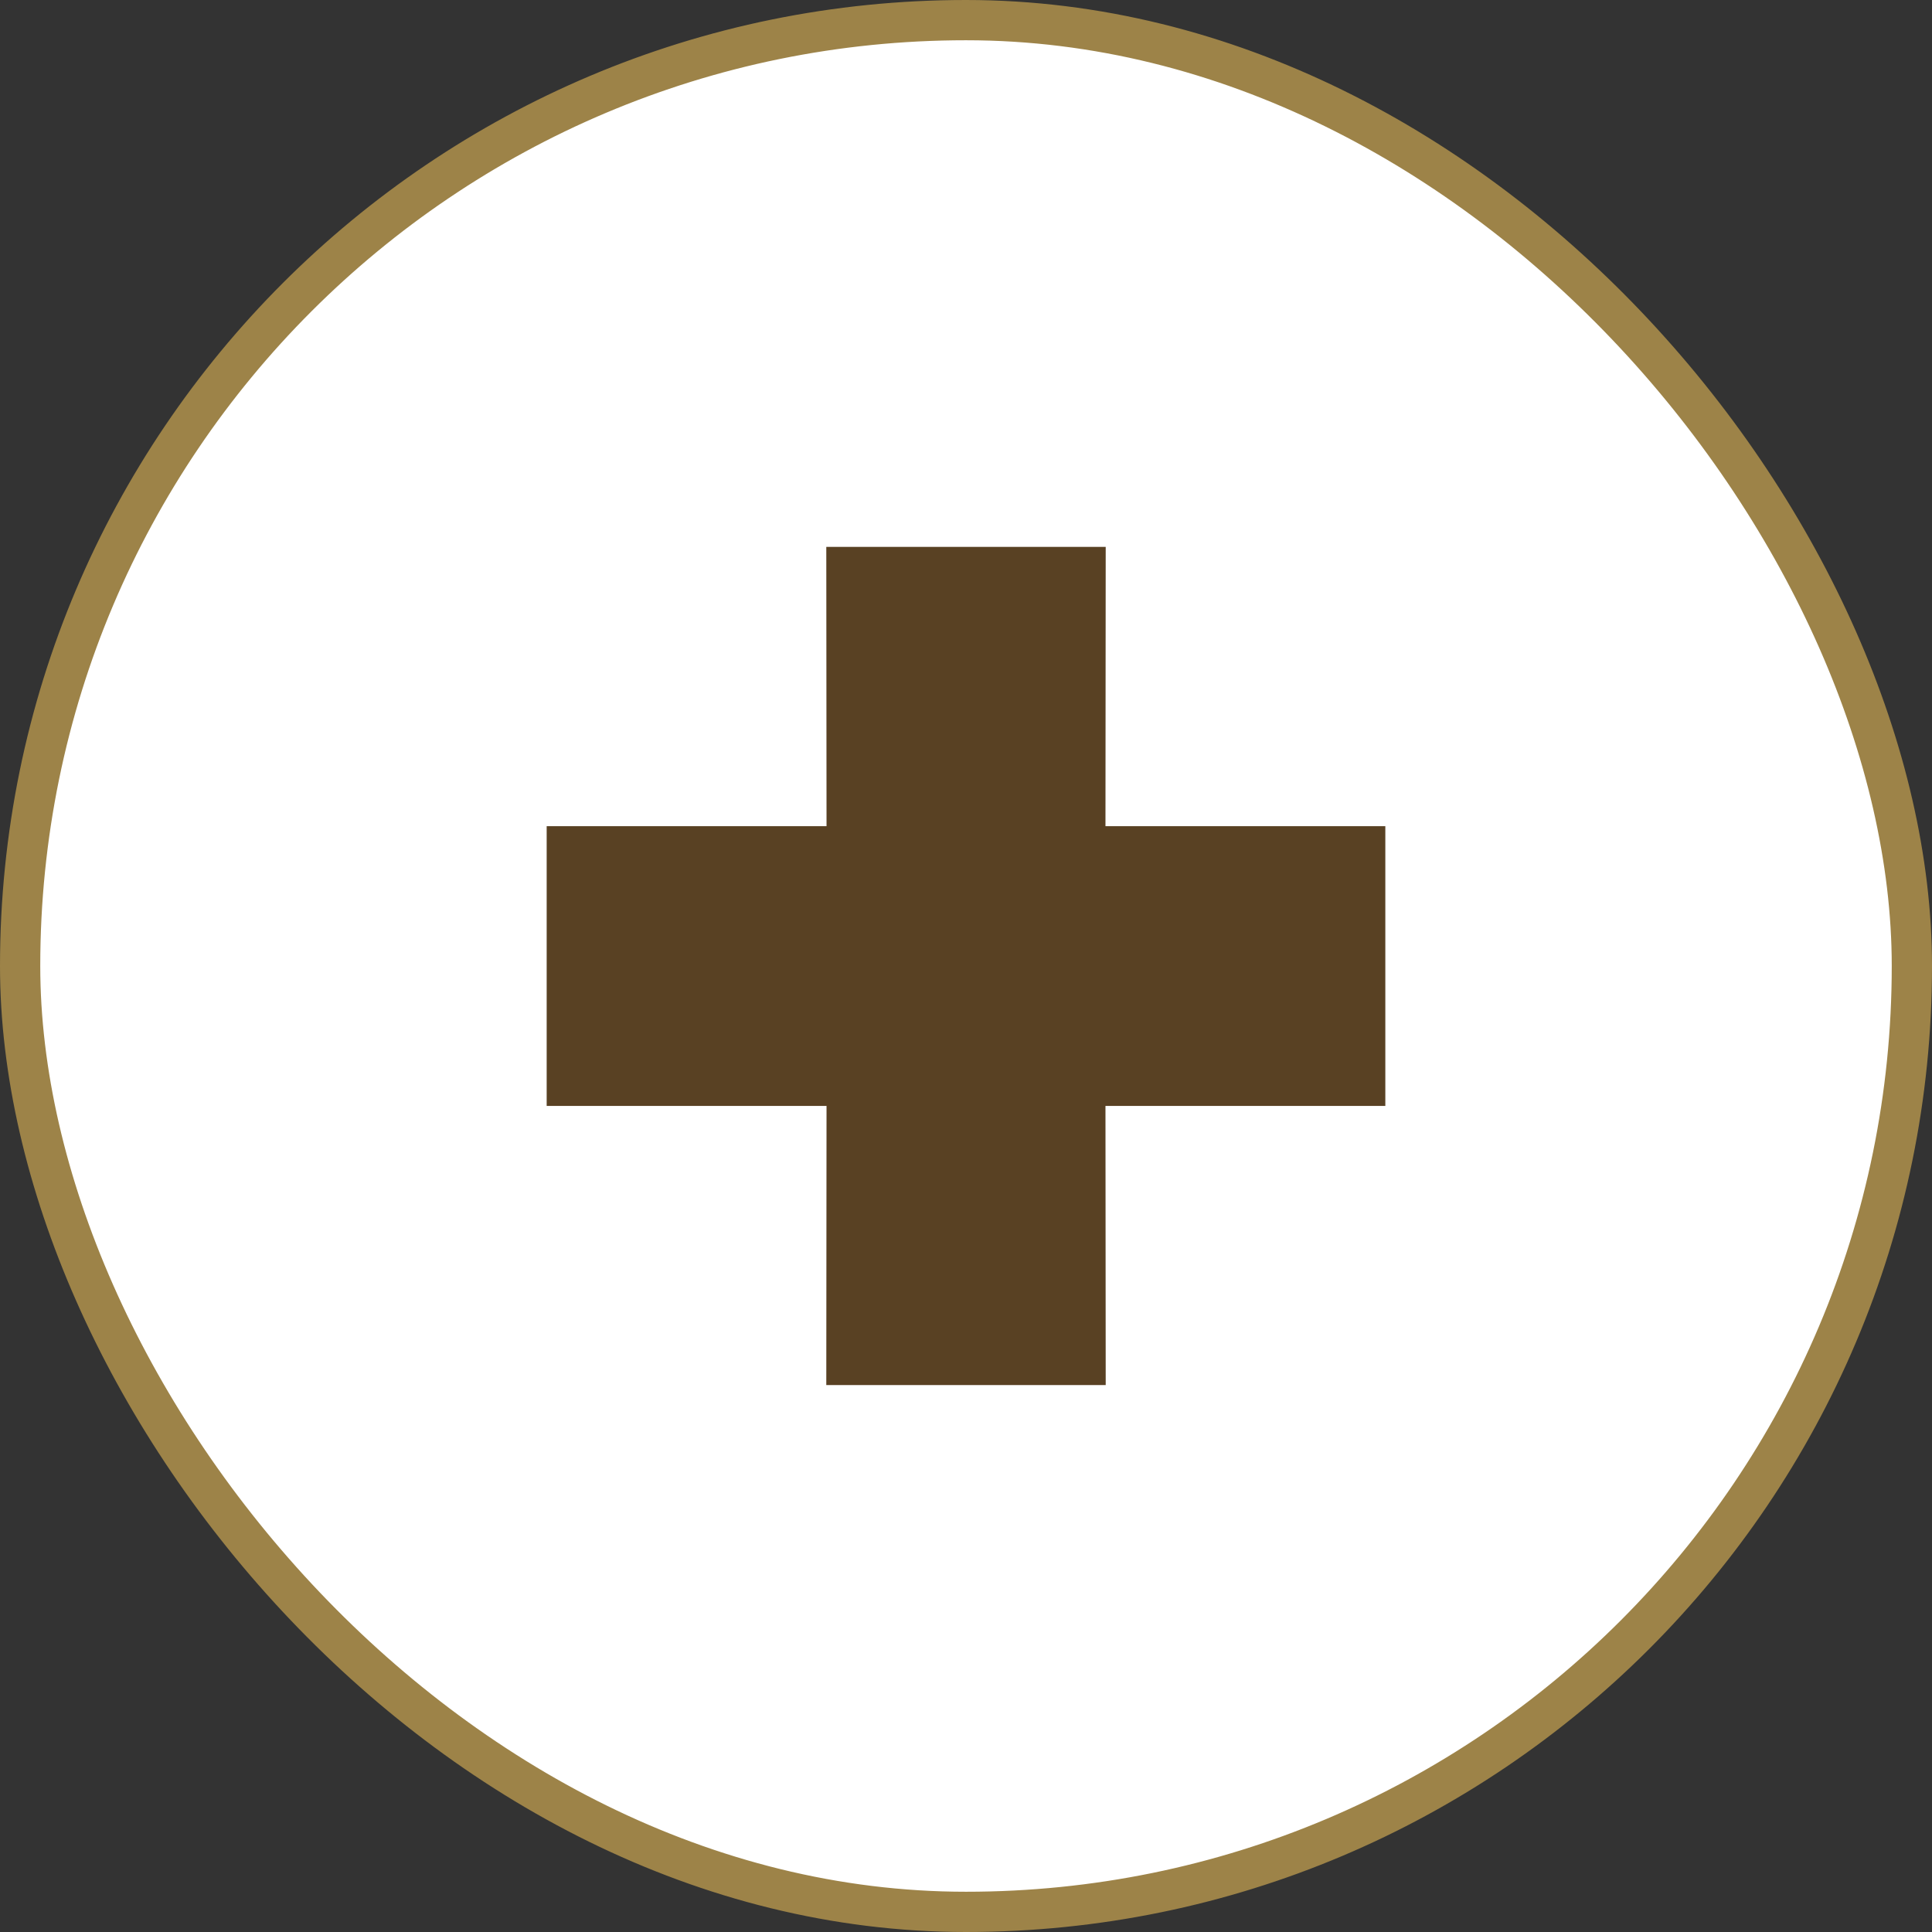
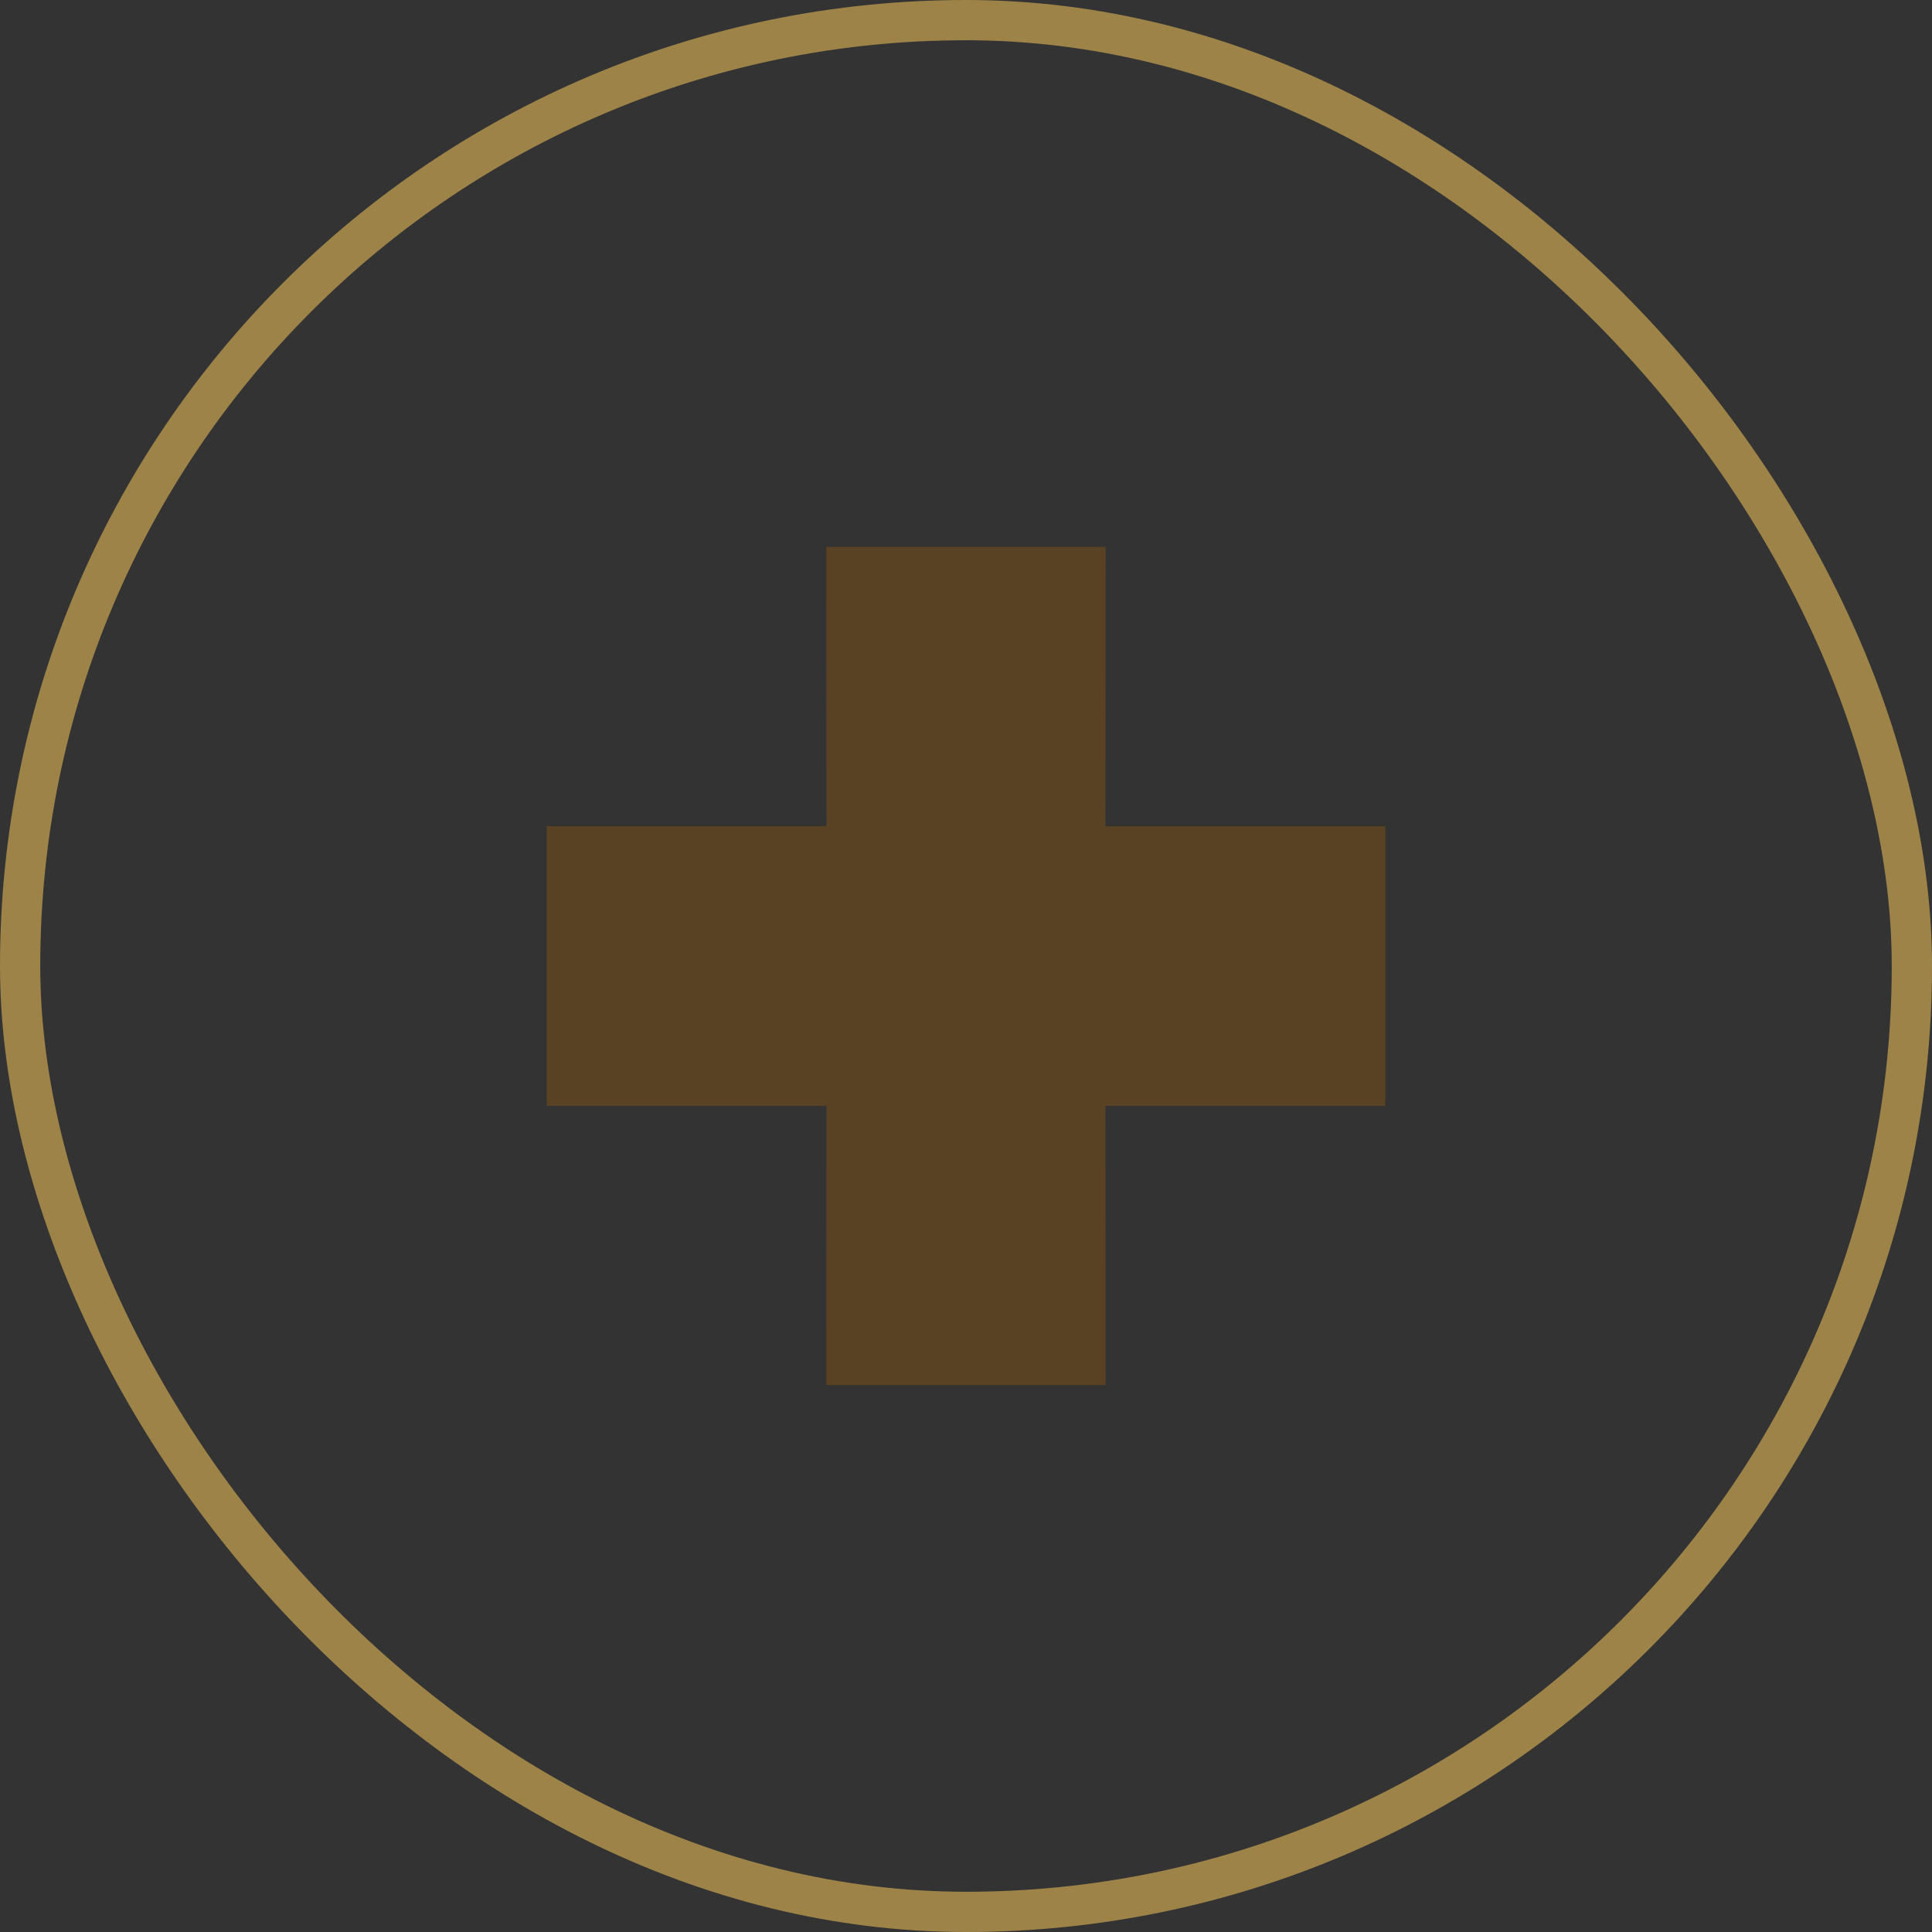
<svg xmlns="http://www.w3.org/2000/svg" width="48" height="48" viewBox="0 0 48 48" fill="none">
  <rect x="0" y="0" width="48" height="48" fill="#333333" stroke="none" />
-   <rect x="0.5" y="0.5" width="47" height="47" rx="23.5" fill="white" />
  <rect x="0.5" y="0.5" width="47" height="47" rx="23.5" stroke="#9D8348" />
  <path d="M20.529 34.412H27.471L27.465 27.476H34.418V20.526H27.465L27.471 13.587H20.529L20.535 20.526H13.582V27.476H20.535L20.529 34.412Z" fill="#594123" />
</svg>